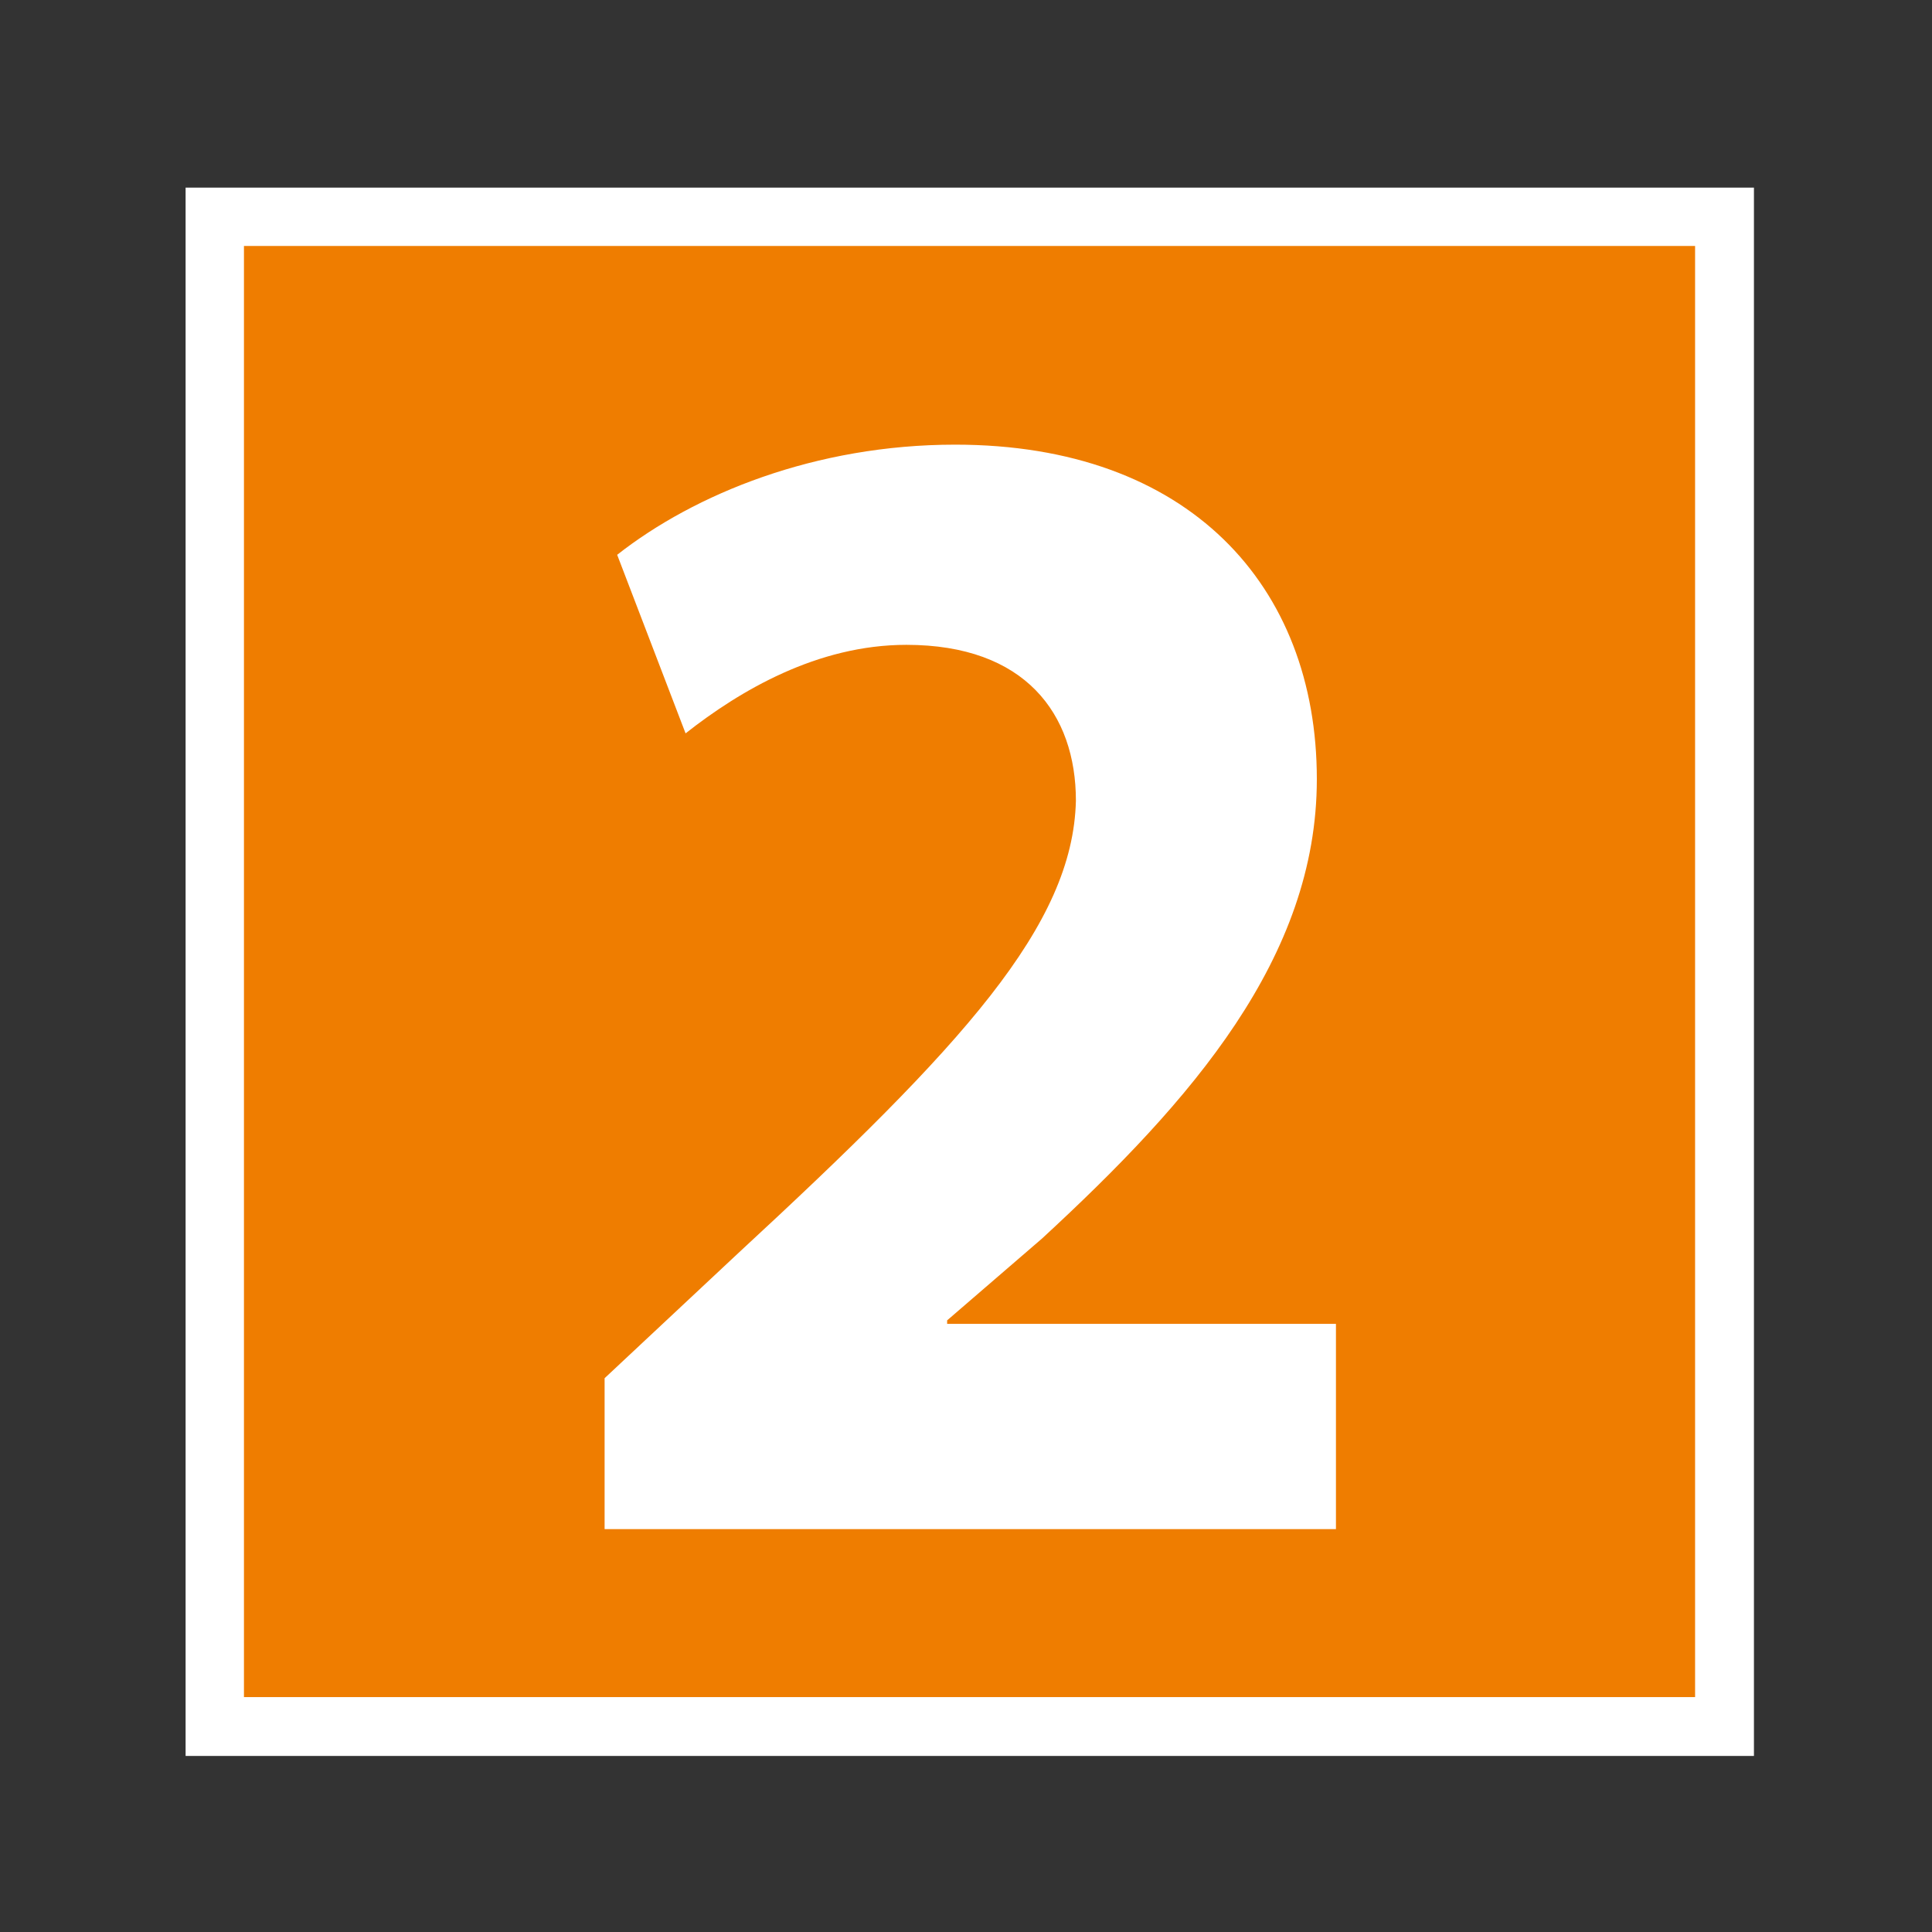
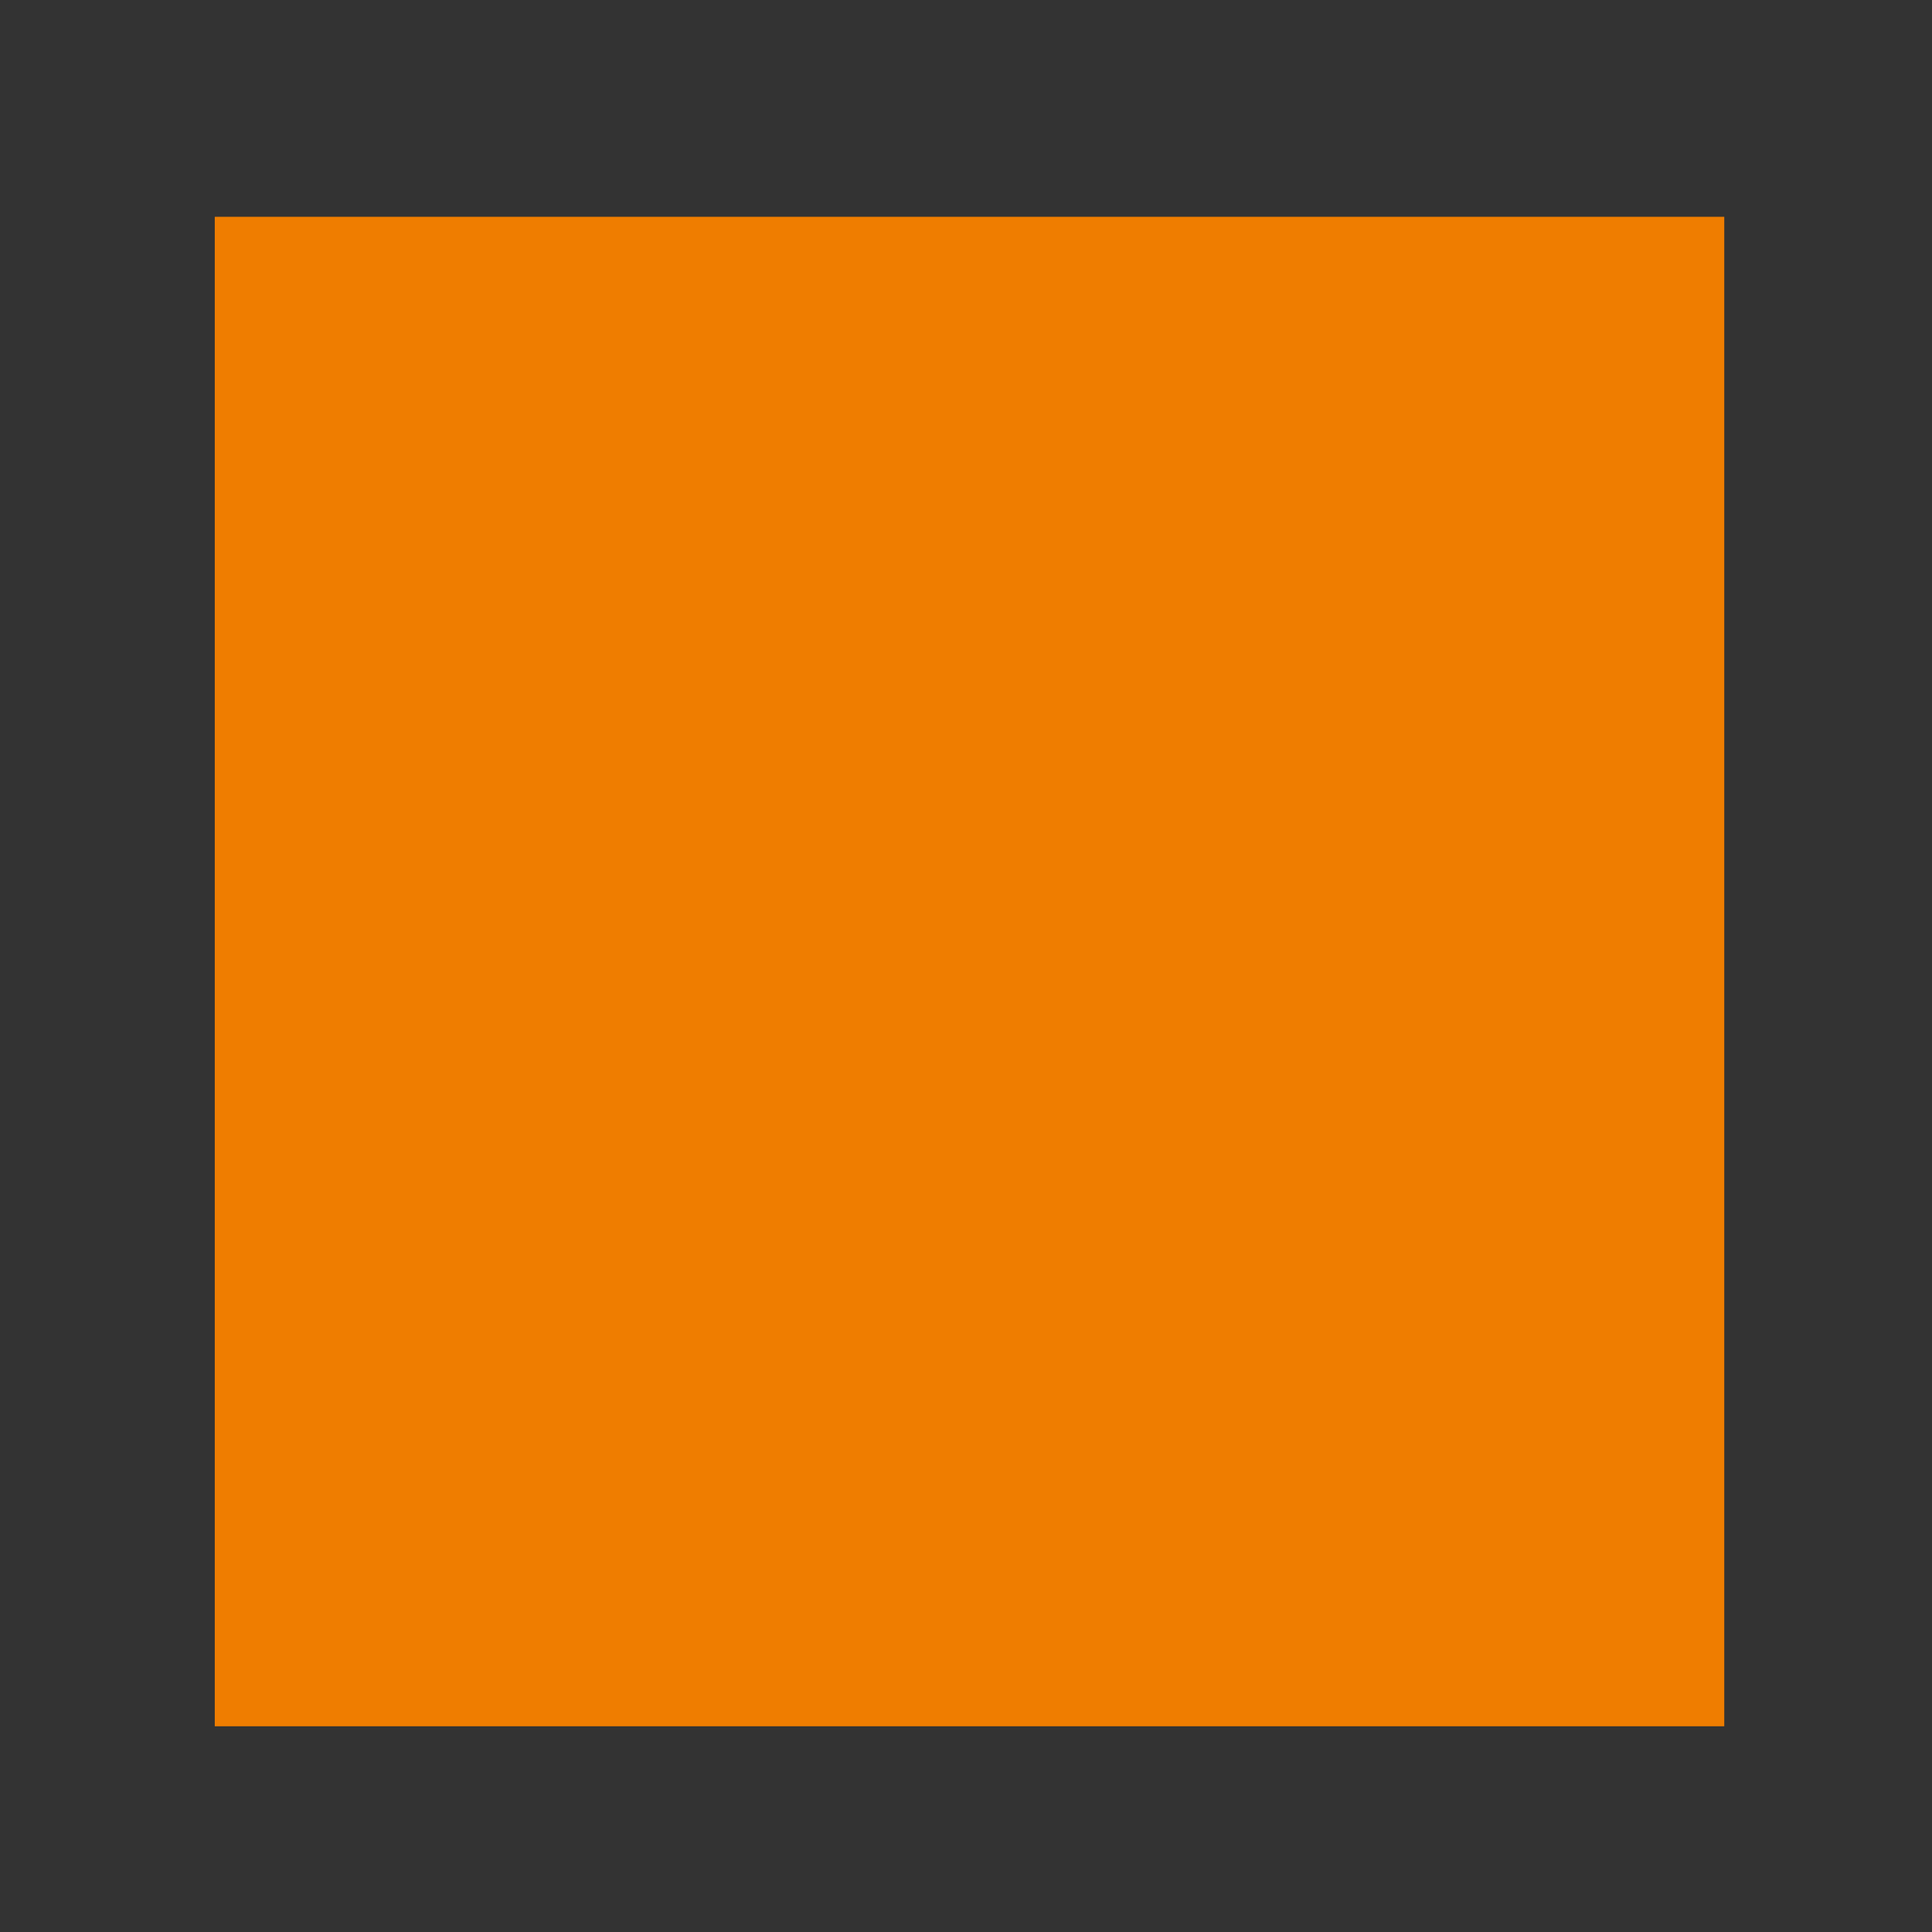
<svg xmlns="http://www.w3.org/2000/svg" id="Calque_1" viewBox="0 0 38.41 38.41">
  <rect x="0" y="0" width="38.41" height="38.41" fill="#333333" stroke="none" />
  <defs>
    <style>.cls-1{fill:#ef7d00;}.cls-2{fill:#fff;}</style>
  </defs>
  <g id="_2">
    <rect class="cls-1" x="4.27" y="4.31" width="30.01" height="30.01" />
-     <path class="cls-2" d="M33.7,33.74H4.85V4.89h28.85v28.85ZM34.87,3.73H3.69v31.18h31.18V3.73Z" />
-     <path class="cls-2" d="M12.02,30.4v-3l2.65-2.48c4.48-4.14,6.66-6.52,6.72-9,0-1.73-1.01-3.1-3.37-3.1-1.77,0-3.31.91-4.39,1.76l-1.36-3.55c1.54-1.21,3.94-2.19,6.72-2.19,4.64,0,7.19,2.8,7.19,6.65,0,3.55-2.49,6.39-5.46,9.13l-1.89,1.63v.07h7.73v4.08h-14.54Z" />
  </g>
</svg>